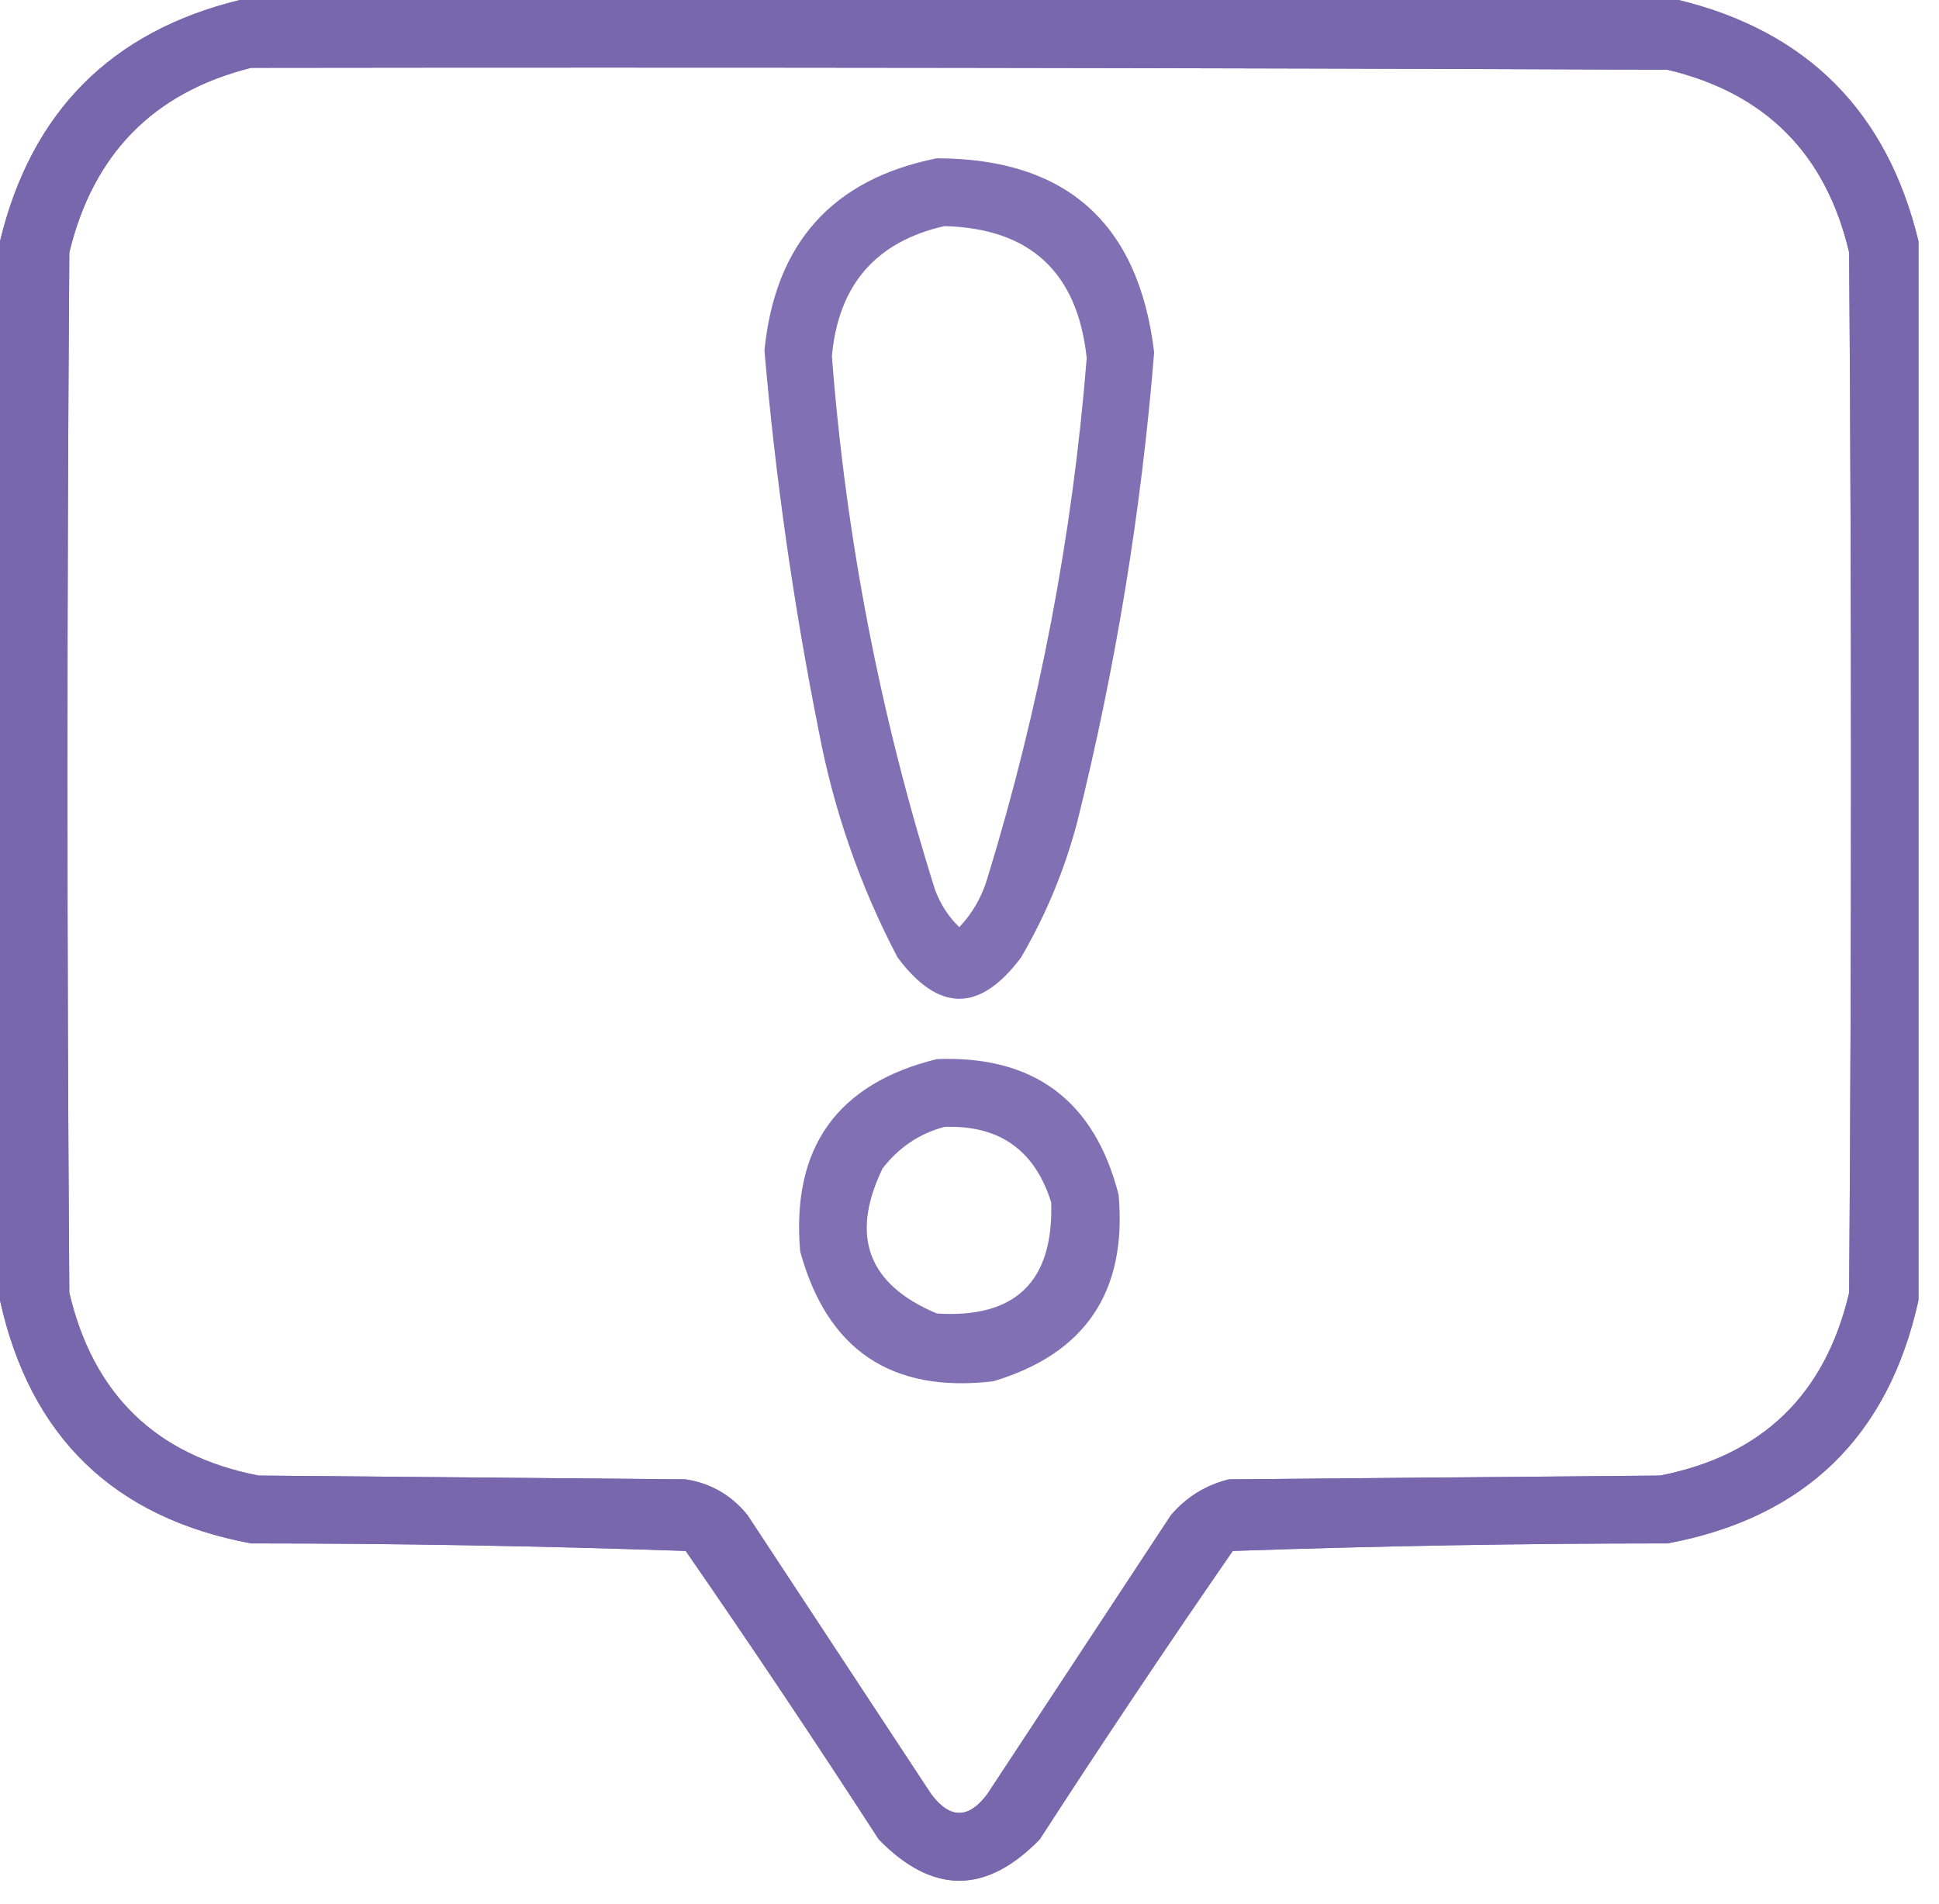
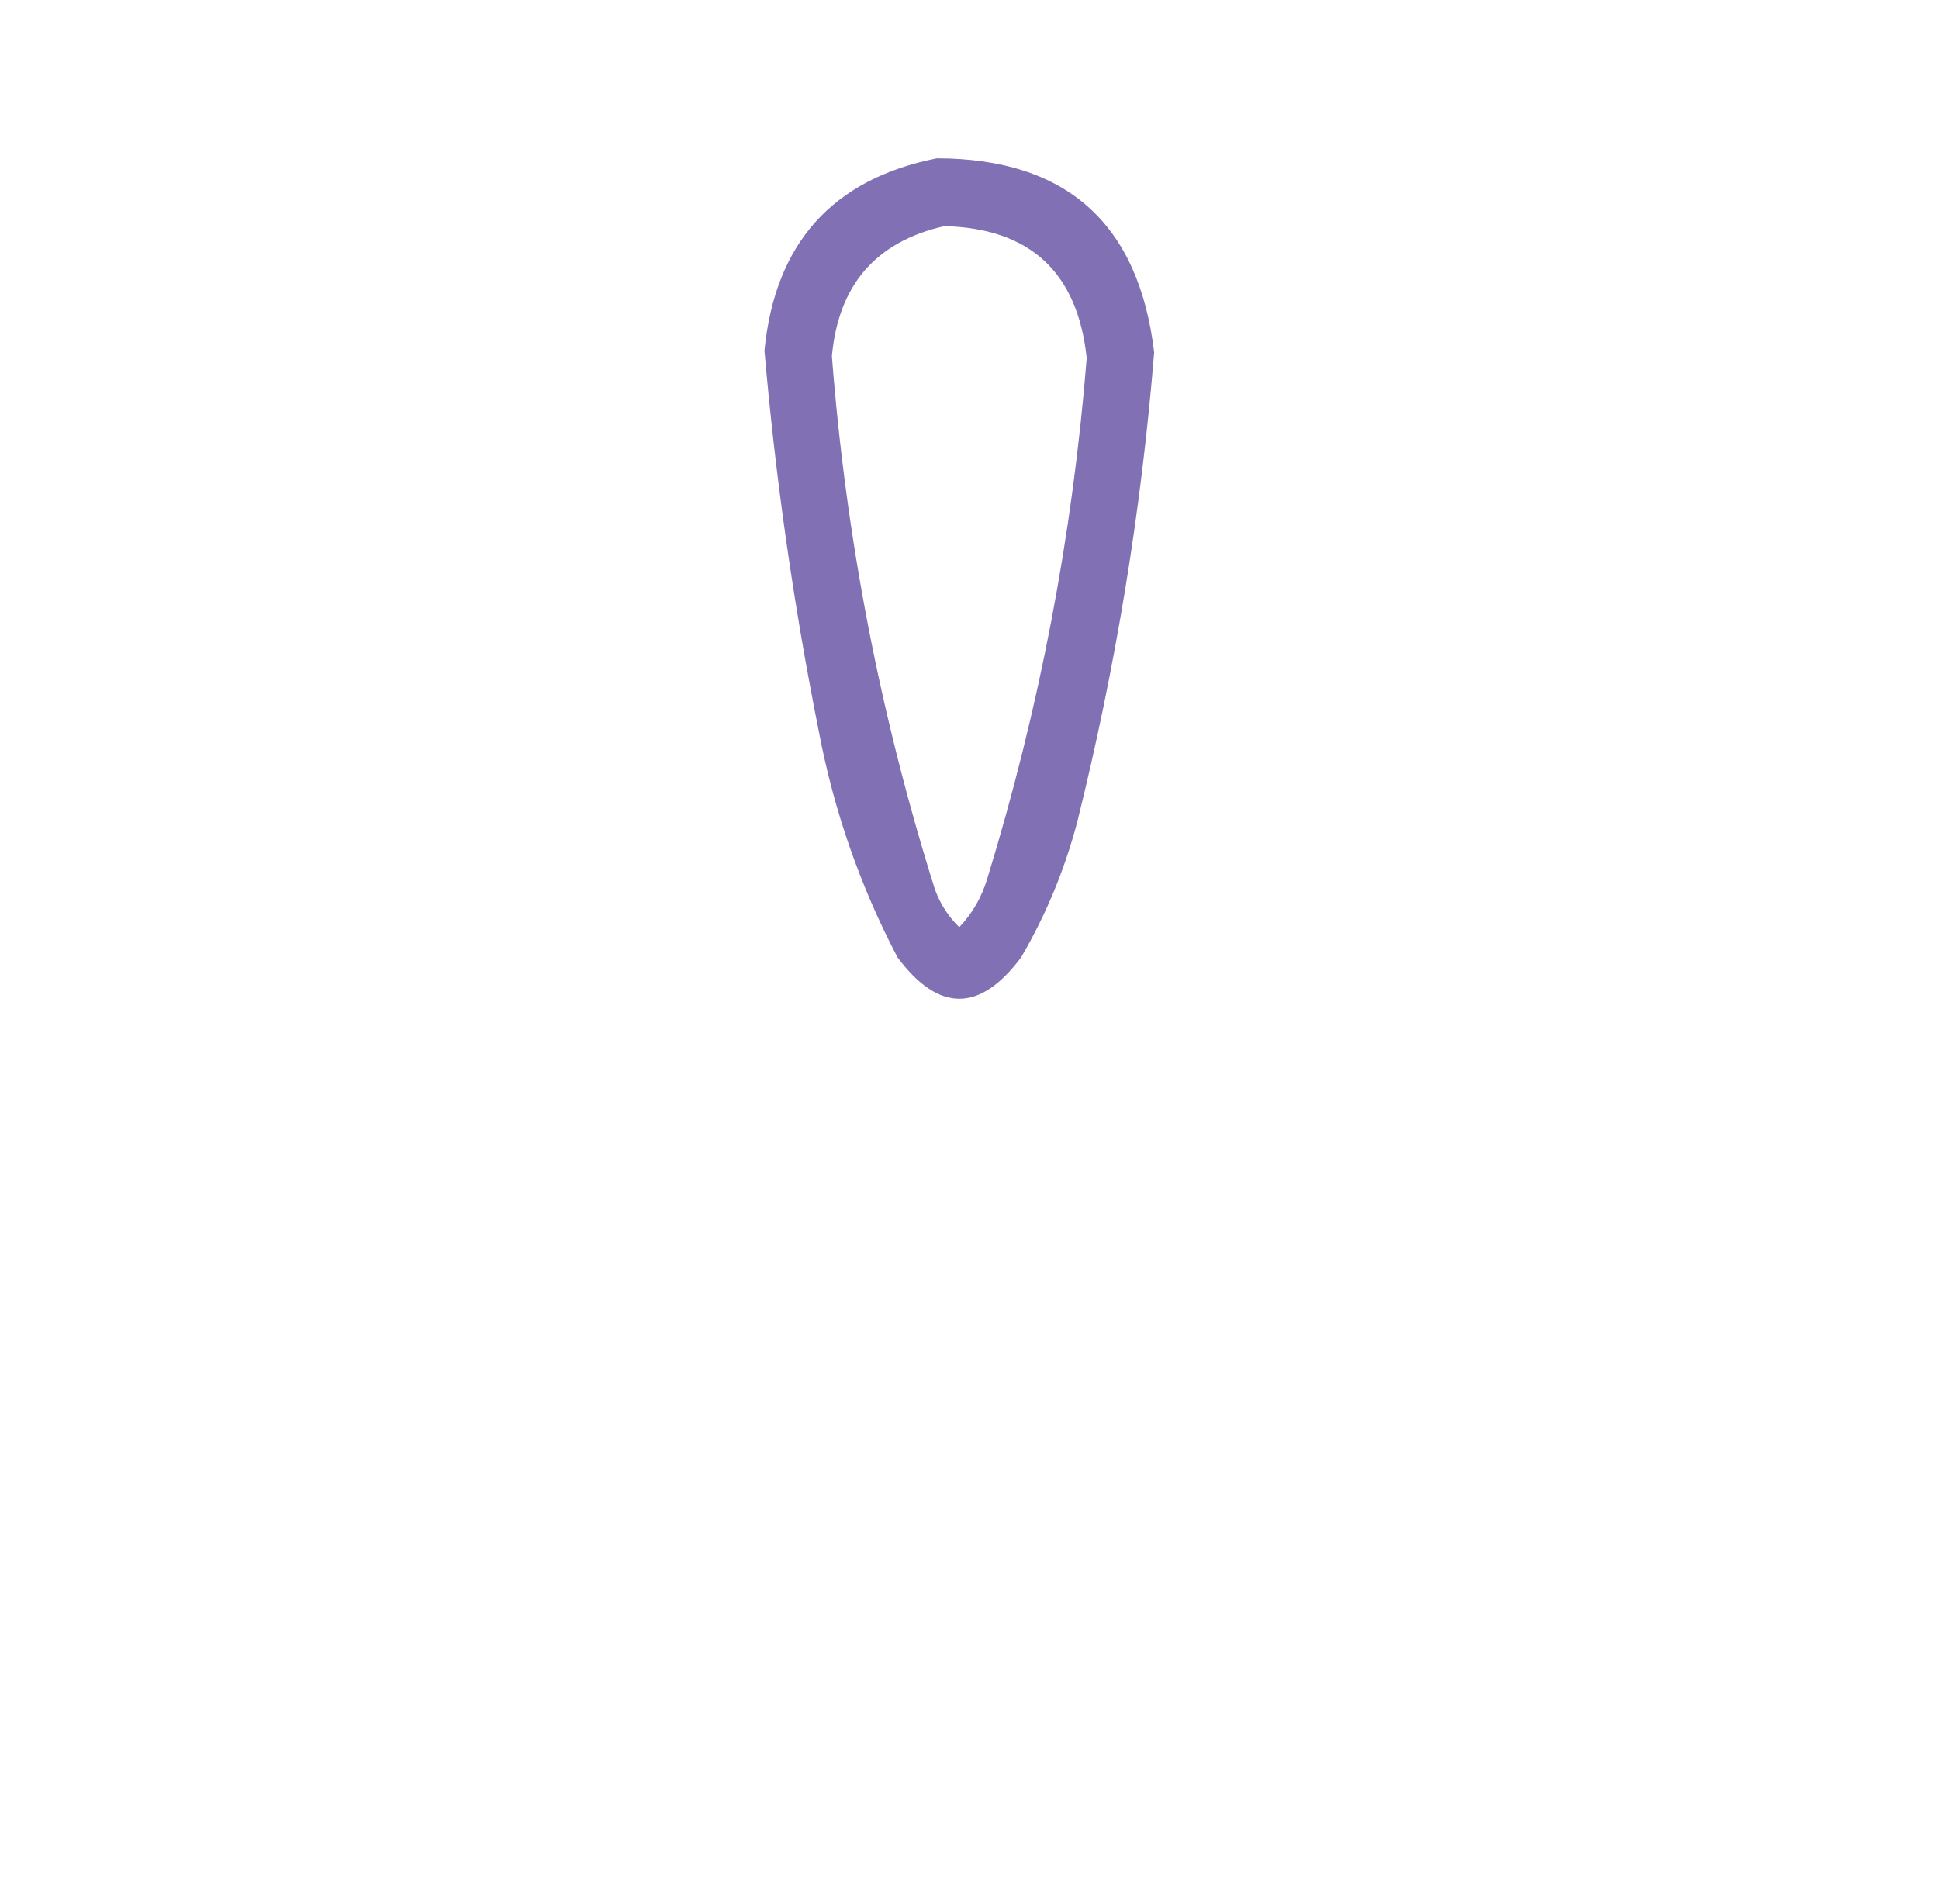
<svg xmlns="http://www.w3.org/2000/svg" width="56" height="55" viewBox="0 0 56 55" fill="none">
-   <path opacity="0.943" fill-rule="evenodd" clip-rule="evenodd" d="M6.926 0C20.778 0 34.629 0 48.481 0C52.197 0.907 54.505 3.229 55.407 6.967C55.407 17.163 55.407 27.359 55.407 37.556C54.536 41.498 52.119 43.838 48.157 44.577C43.963 44.578 39.779 44.651 35.603 44.795C33.703 47.541 31.846 50.317 30.03 53.122C28.479 54.719 26.928 54.719 25.377 53.122C23.561 50.317 21.704 47.541 19.804 44.795C15.629 44.651 11.444 44.578 7.251 44.577C3.287 43.838 0.87 41.497 0 37.556C0 27.359 0 17.163 0 6.967C0.902 3.229 3.21 0.907 6.926 0ZM7.251 1.959C20.886 1.941 34.521 1.959 48.157 2.014C50.988 2.685 52.738 4.445 53.405 7.293C53.477 17.308 53.477 27.323 53.405 37.338C52.714 40.283 50.892 42.043 47.94 42.618C43.792 42.654 39.643 42.69 35.495 42.727C34.826 42.892 34.267 43.236 33.818 43.761C32.05 46.446 30.283 49.131 28.515 51.816C27.974 52.542 27.433 52.542 26.892 51.816C25.124 49.131 23.357 46.446 21.589 43.761C21.127 43.187 20.531 42.842 19.804 42.727C15.691 42.69 11.579 42.654 7.467 42.618C4.515 42.043 2.694 40.283 2.002 37.338C1.93 27.323 1.93 17.308 2.002 7.293C2.689 4.443 4.438 2.665 7.251 1.959Z" fill="#7967AE" />
-   <path opacity="0.943" fill-rule="evenodd" clip-rule="evenodd" d="M6.926 0C20.778 0 34.629 0 48.481 0C52.197 0.907 54.505 3.229 55.407 6.967C55.407 17.163 55.407 27.359 55.407 37.556C54.536 41.498 52.119 43.838 48.157 44.577C43.963 44.578 39.779 44.651 35.603 44.795C33.703 47.541 31.846 50.317 30.03 53.122C28.479 54.719 26.928 54.719 25.377 53.122C23.561 50.317 21.704 47.541 19.804 44.795C15.629 44.651 11.444 44.578 7.251 44.577C3.287 43.838 0.87 41.497 0 37.556C0 27.359 0 17.163 0 6.967C0.902 3.229 3.21 0.907 6.926 0ZM7.251 1.959C20.886 1.941 34.521 1.959 48.157 2.014C50.988 2.685 52.738 4.445 53.405 7.293C53.477 17.308 53.477 27.323 53.405 37.338C52.714 40.283 50.892 42.043 47.94 42.618C43.792 42.654 39.643 42.69 35.495 42.727C34.826 42.892 34.267 43.236 33.818 43.761C32.05 46.446 30.283 49.131 28.515 51.816C27.974 52.542 27.433 52.542 26.892 51.816C25.124 49.131 23.357 46.446 21.589 43.761C21.127 43.187 20.531 42.842 19.804 42.727C15.691 42.69 11.579 42.654 7.467 42.618C4.515 42.043 2.694 40.283 2.002 37.338C1.93 27.323 1.93 17.308 2.002 7.293C2.689 4.443 4.438 2.665 7.251 1.959Z" fill="#7967AE" />
  <path opacity="0.936" fill-rule="evenodd" clip-rule="evenodd" d="M27.056 4.572C30.796 4.578 32.888 6.447 33.333 10.178C32.962 14.758 32.222 19.275 31.114 23.731C30.75 25.115 30.209 26.422 29.491 27.65C28.301 29.246 27.11 29.246 25.92 27.65C24.841 25.591 24.083 23.414 23.647 21.118C22.921 17.483 22.397 13.818 22.078 10.124C22.384 7.023 24.043 5.173 27.056 4.572ZM27.273 6.531C25.294 6.981 24.212 8.233 24.026 10.287C24.43 15.539 25.422 20.673 27.002 25.69C27.157 26.113 27.392 26.476 27.705 26.779C28.085 26.379 28.356 25.907 28.517 25.364C30.021 20.464 30.977 15.457 31.385 10.341C31.121 7.863 29.75 6.593 27.273 6.531Z" fill="#7967AE" />
-   <path opacity="0.936" fill-rule="evenodd" clip-rule="evenodd" d="M27.059 30.589C29.861 30.482 31.611 31.788 32.307 34.508C32.554 37.305 31.346 39.102 28.682 39.896C25.745 40.241 23.887 38.989 23.109 36.141C22.855 33.149 24.172 31.299 27.059 30.589ZM27.275 32.548C26.556 32.739 25.961 33.138 25.49 33.746C24.543 35.705 25.066 37.102 27.059 37.937C29.331 38.081 30.432 37.011 30.359 34.725C29.885 33.215 28.857 32.49 27.275 32.548Z" fill="#7967AE" />
</svg>